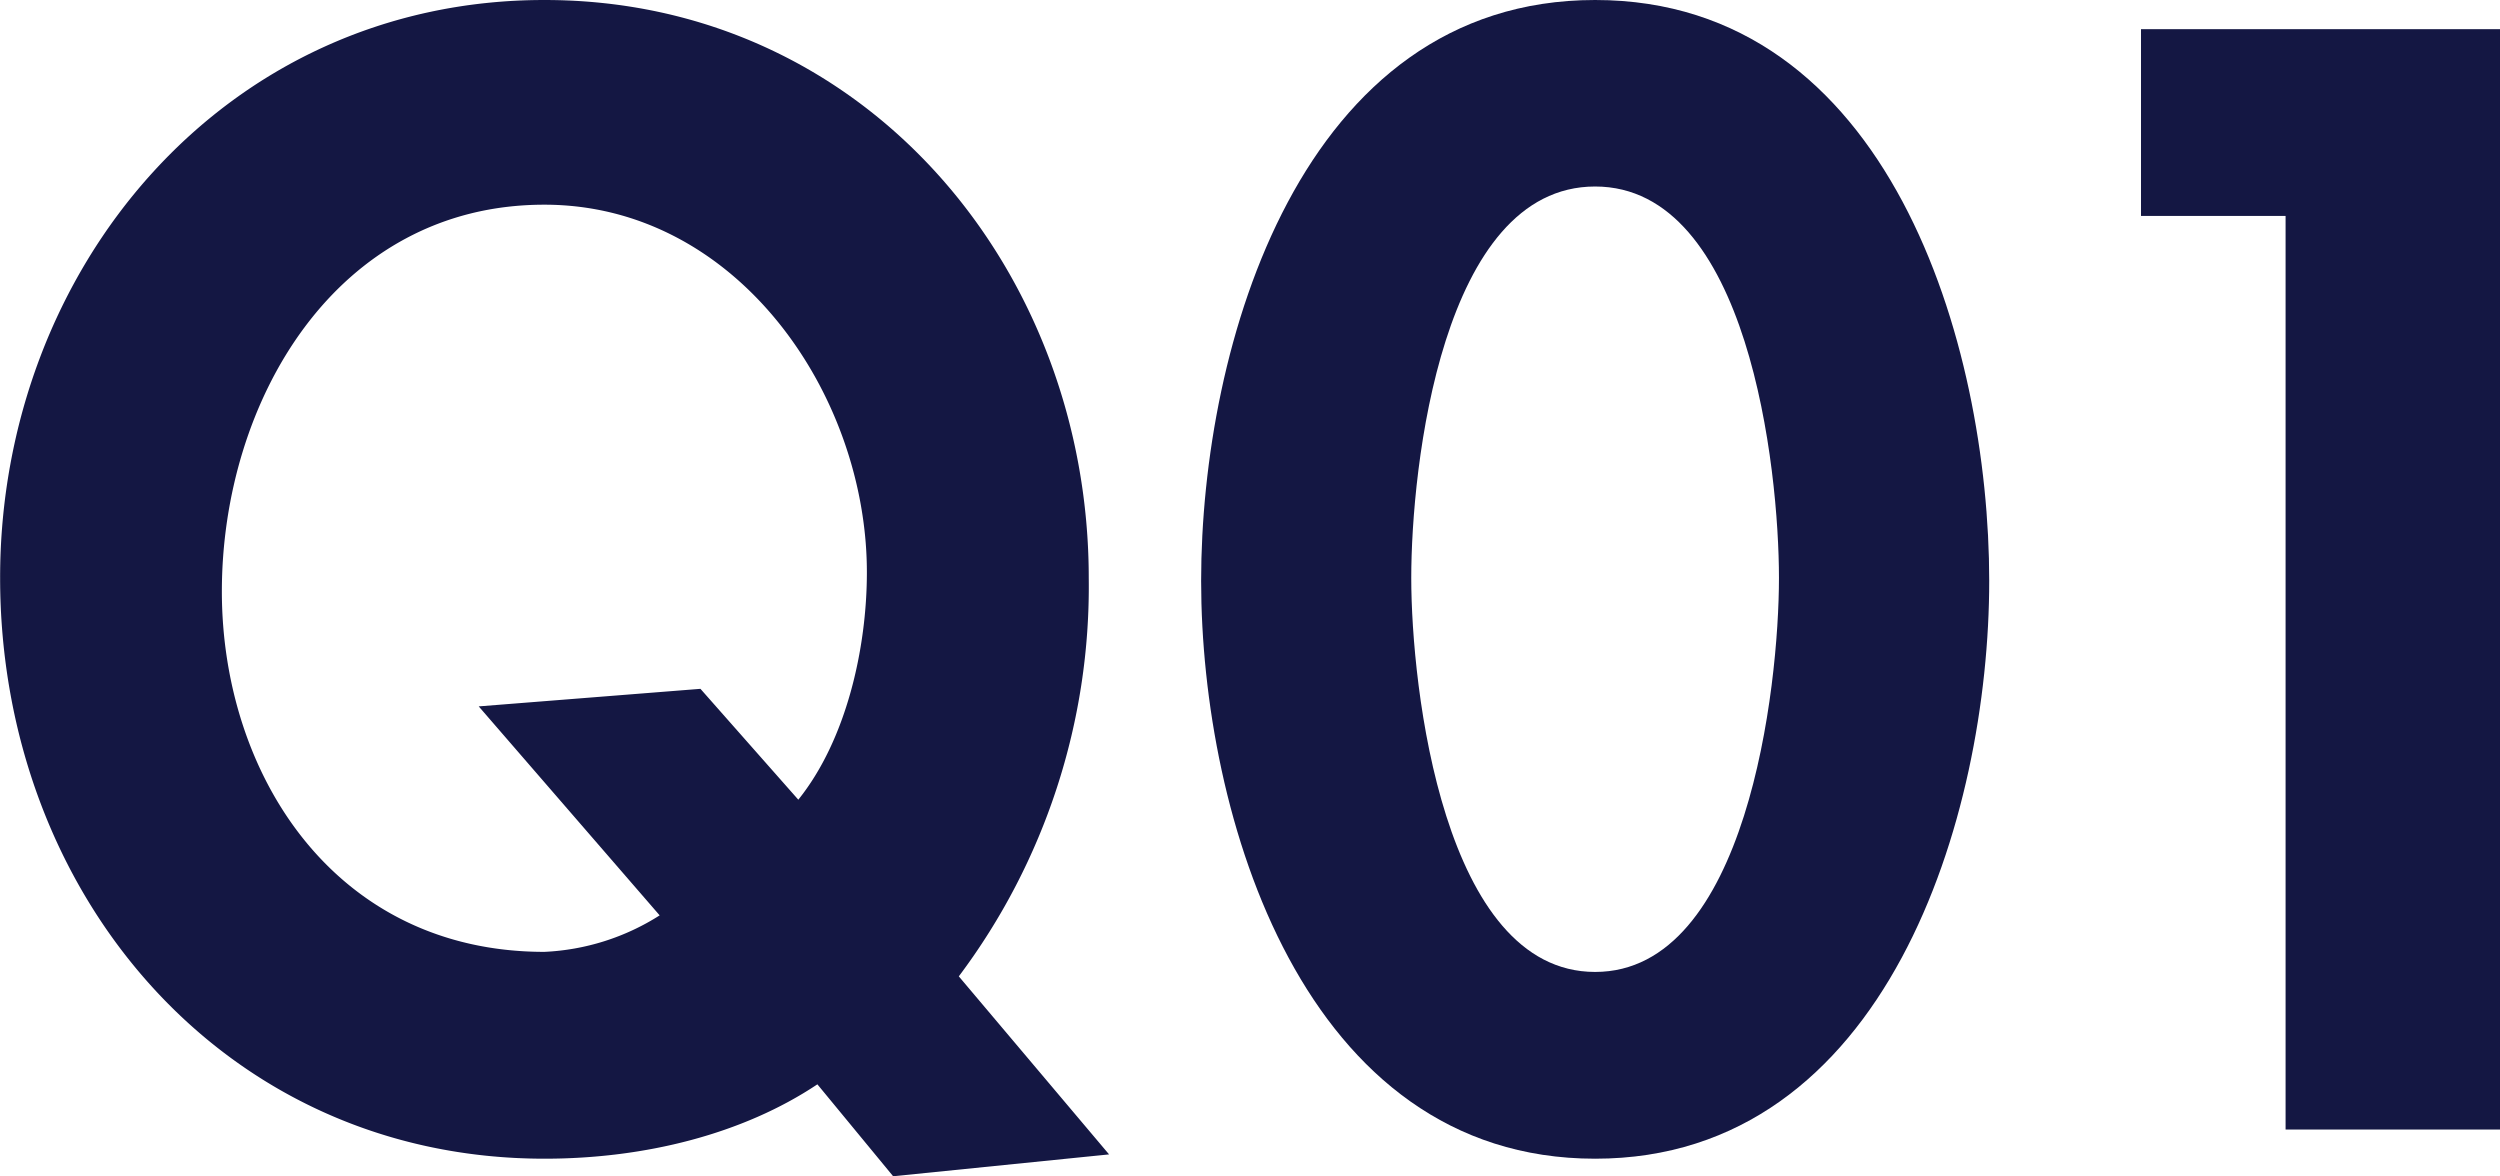
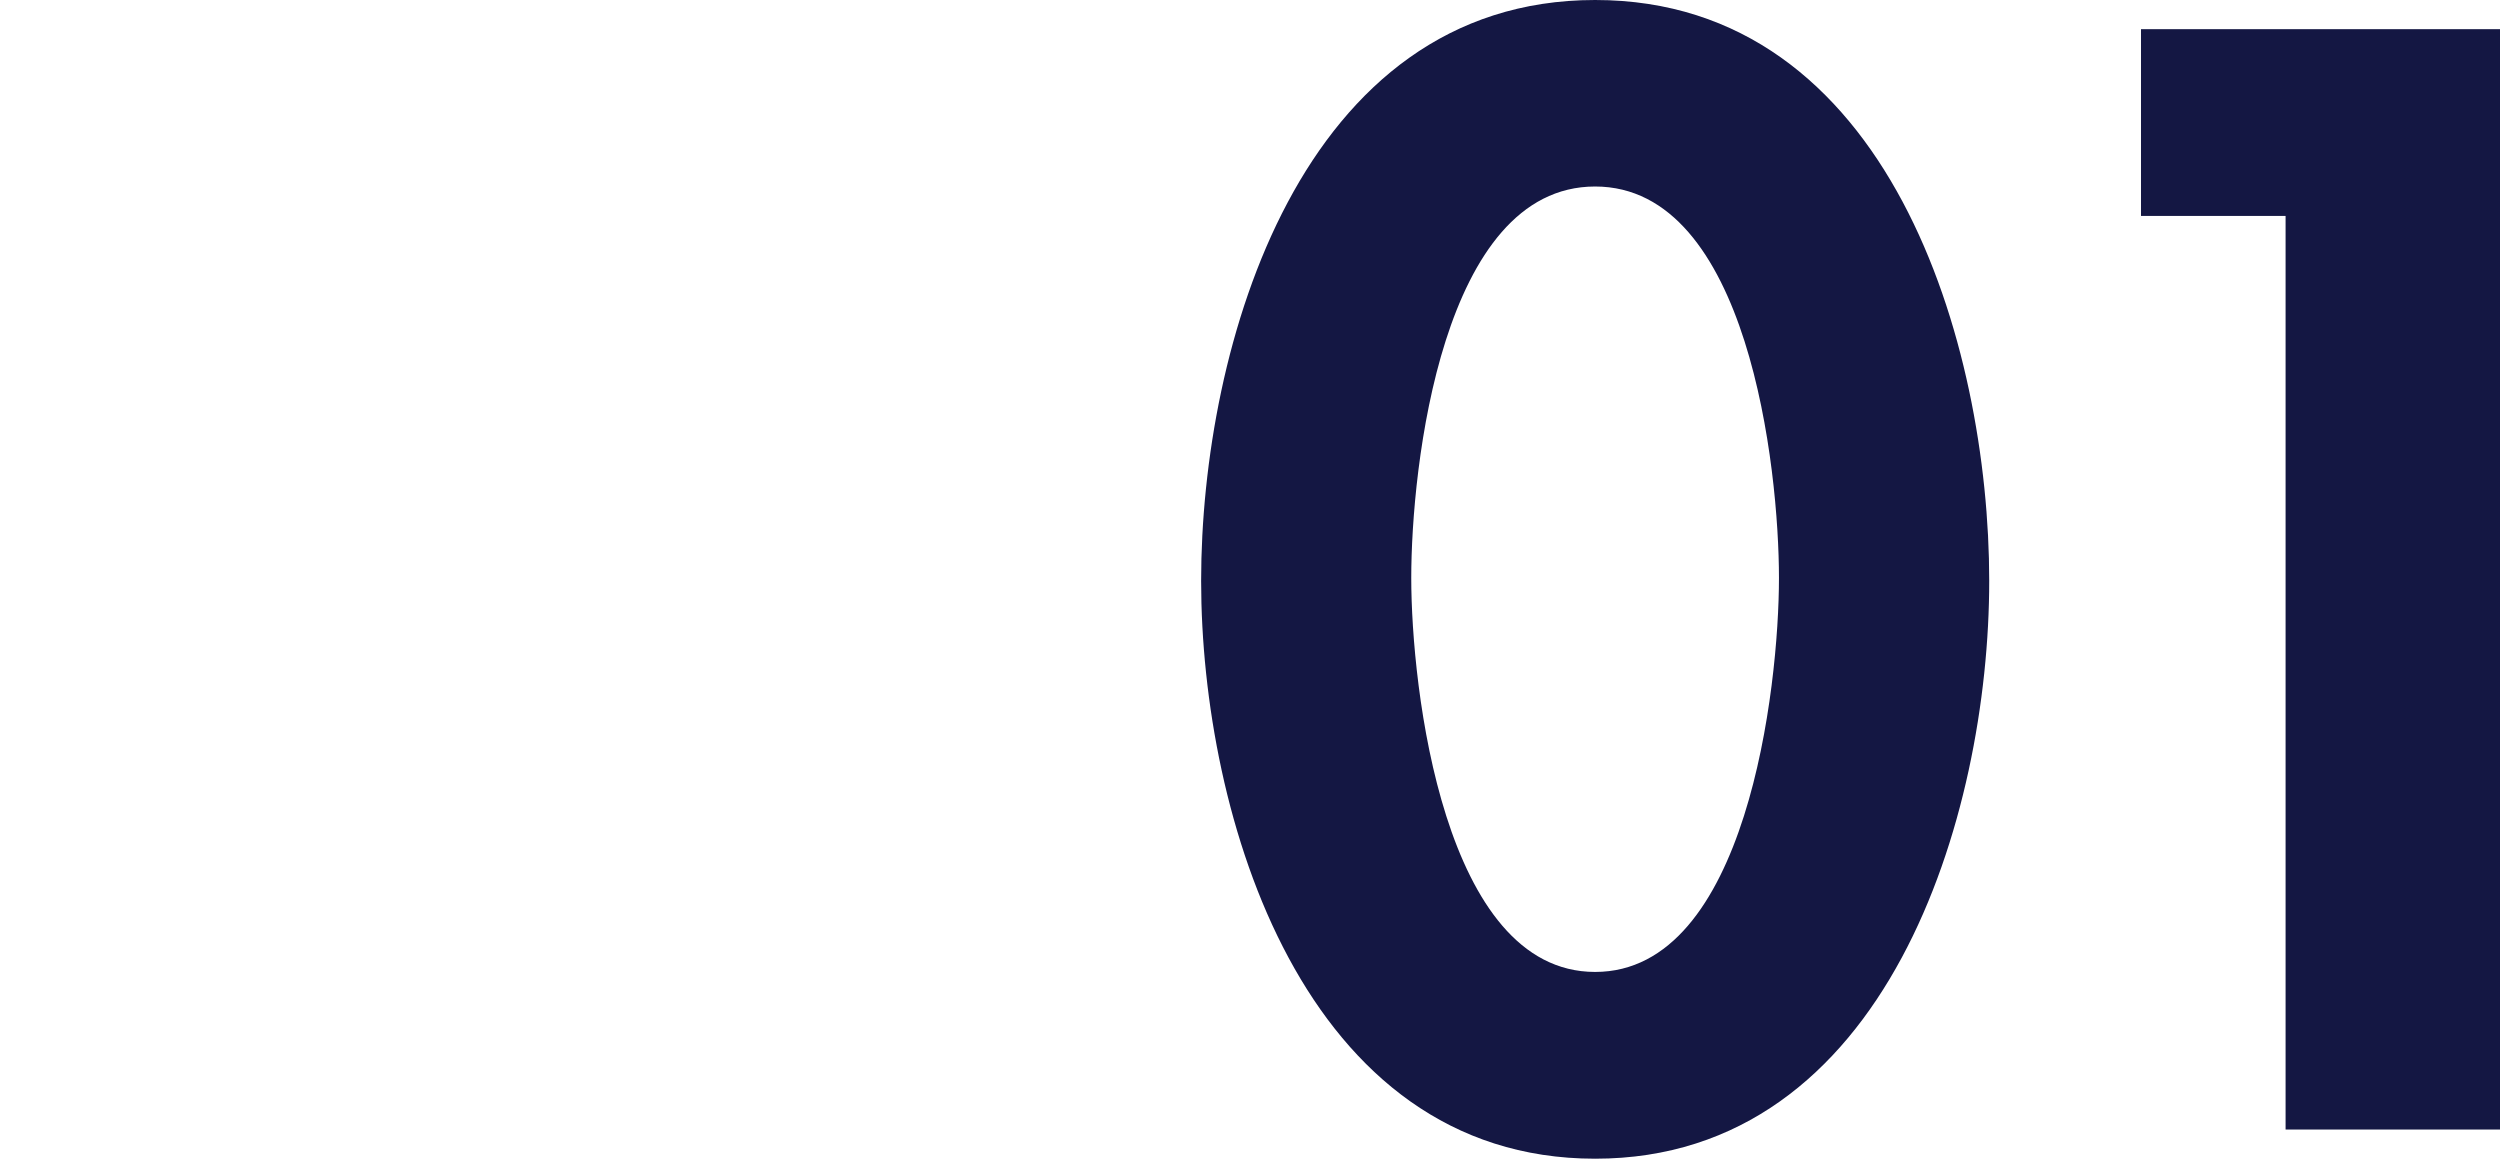
<svg xmlns="http://www.w3.org/2000/svg" viewBox="0 0 197.98 93.15">
  <defs>
    <style>.cls-1{opacity:0.92;}.cls-2{fill:#000333;}</style>
  </defs>
  <title>q1</title>
  <g id="レイヤー_2" data-name="レイヤー 2">
    <g id="レイヤー_1-2" data-name="レイヤー 1">
      <g class="cls-1">
-         <path class="cls-2" d="M70.73,93.15l-6-7.28c-5.89,3.93-13.64,5.89-21.61,5.89-25.43,0-43.11-21-43.11-46C0,21.38,17.68,0,43.11,0S86.22,21.38,86.22,45.77A51.41,51.41,0,0,1,75.93,77.32l11.9,14.1ZM63.22,63.33c3.81-4.74,5.43-12,5.43-18,0-14.1-10.29-29.12-25.54-29.12-16.53,0-25.54,15.6-25.54,30.63,0,14.44,8.9,28.54,25.54,28.54a18.56,18.56,0,0,0,9.13-2.89L37.91,55.94l17.56-1.39Z" />
        <path class="cls-2" d="M157.53,46c0,18.6-8.09,45.76-31.21,45.76S95.12,64.6,95.12,46,103,0,126.32,0,157.53,27.27,157.53,46Zm-45.77-.23c0,8.66,2.54,31.2,14.56,31.2s14.56-22.54,14.56-31.2-2.42-31-14.56-31S111.76,37,111.76,45.77Z" />
        <path class="cls-2" d="M169.55,17.1V2.31H198V89.45H181V17.1Z" />
      </g>
    </g>
  </g>
</svg>